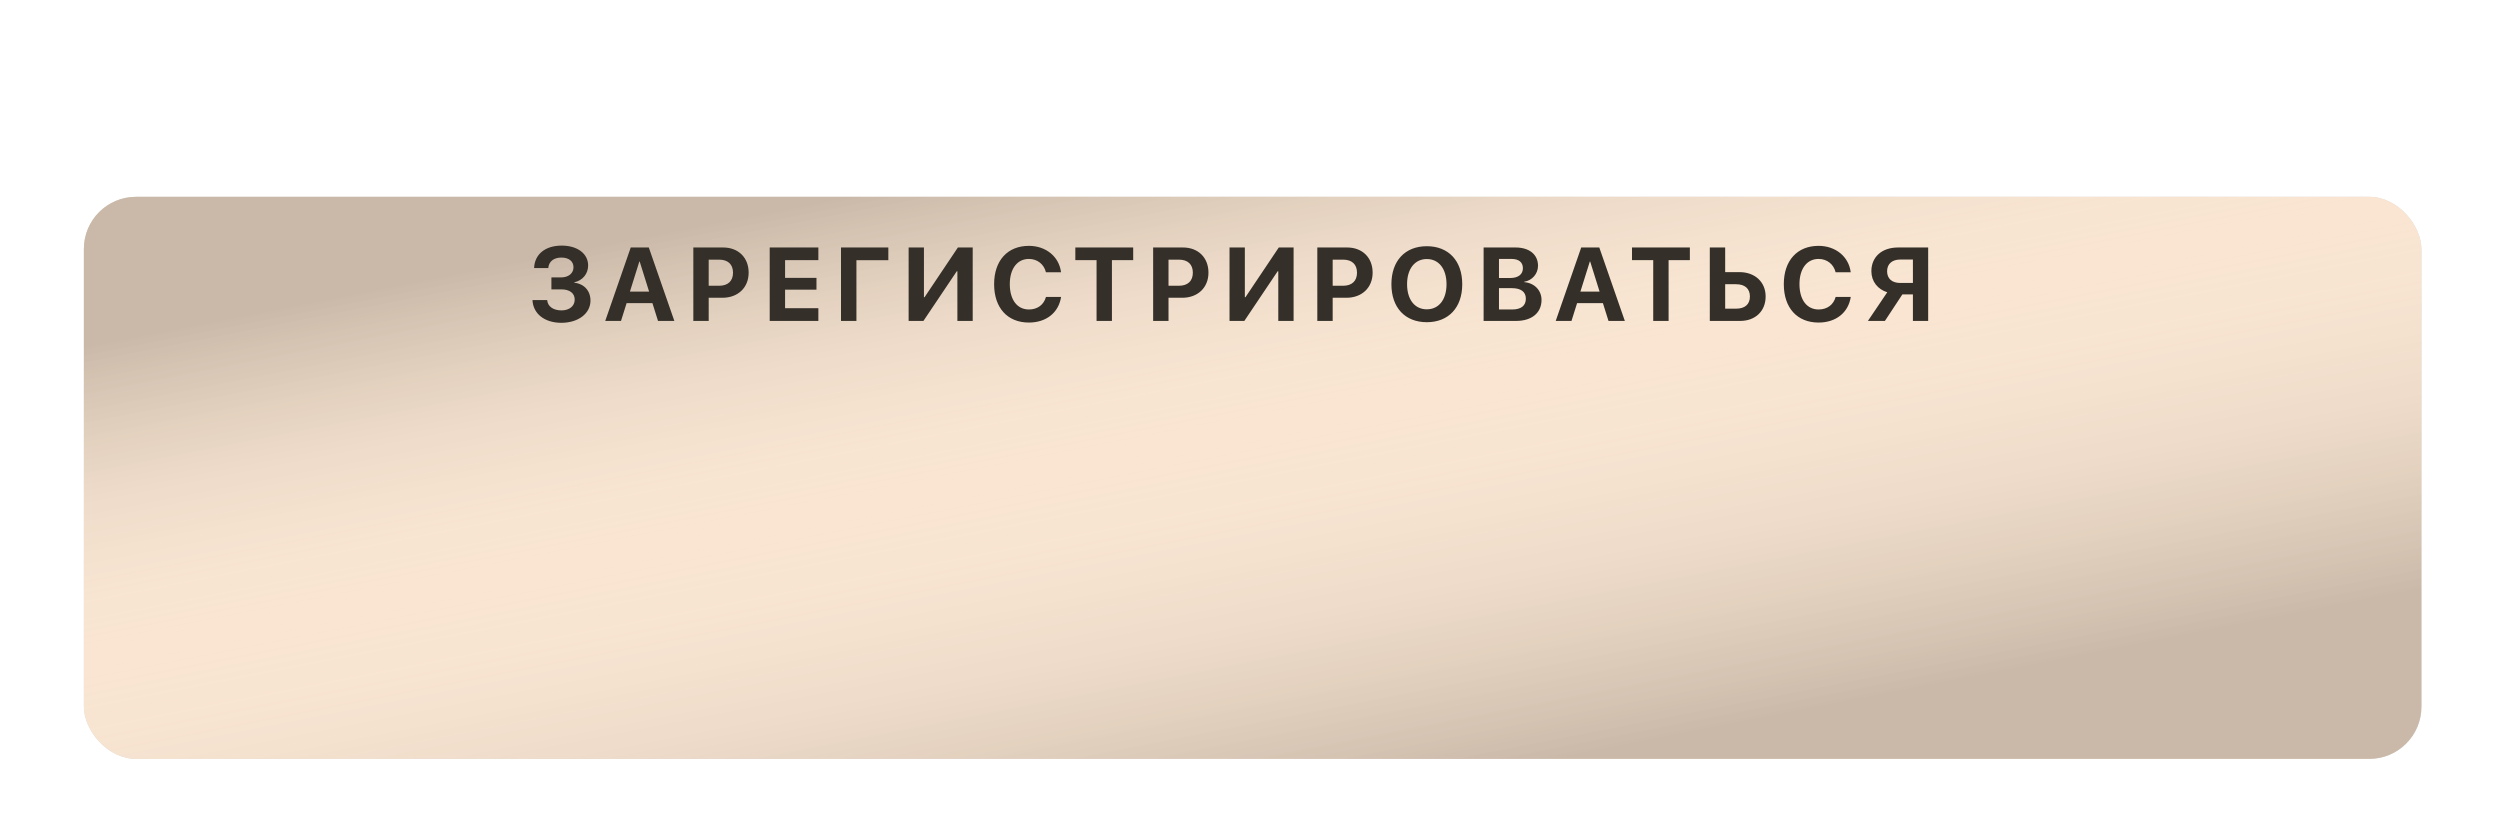
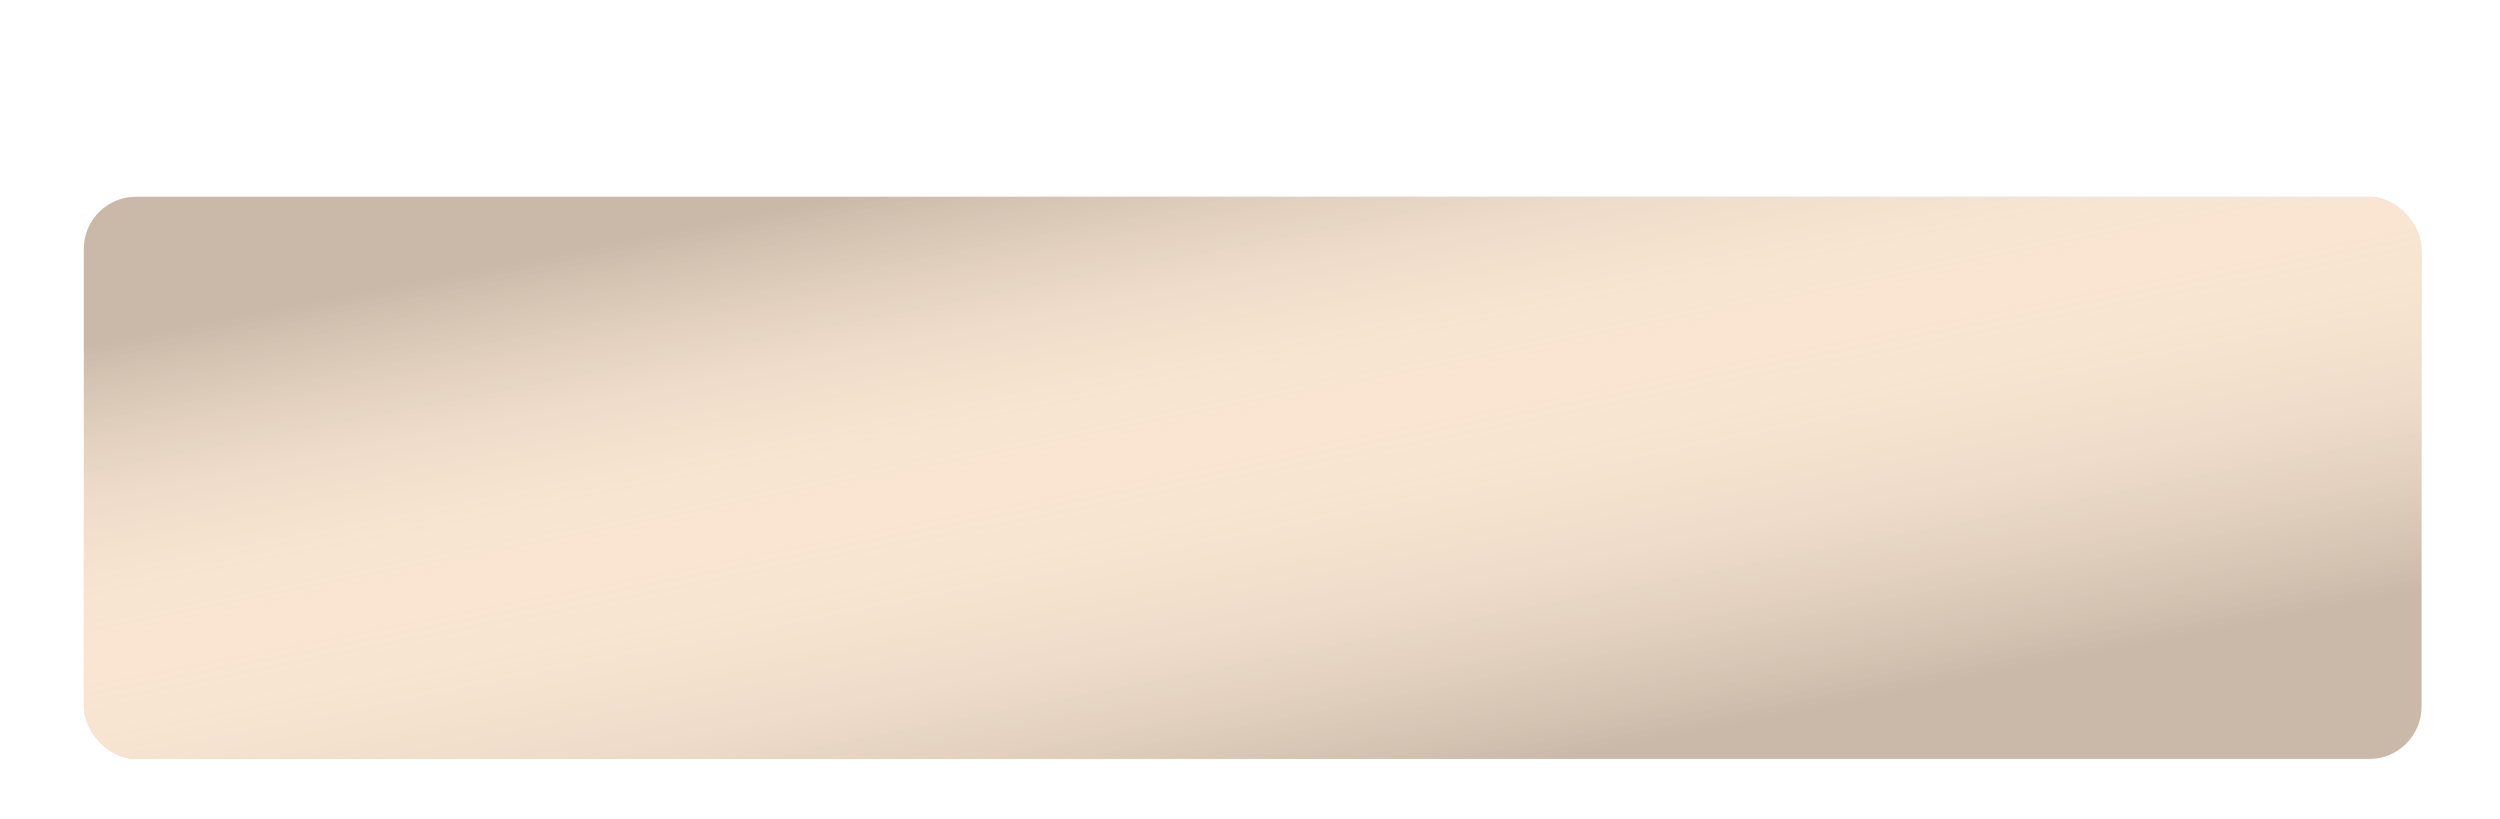
<svg xmlns="http://www.w3.org/2000/svg" width="357" height="117" viewBox="0 0 357 117" fill="none">
  <g filter="url(#filter0_dd_77_10506)">
    <rect x="9" y="0.57" width="333.8" height="80.261" rx="7.442" fill="#D9D9D9" />
    <rect x="9" y="0.57" width="333.8" height="80.261" rx="7.442" fill="#F9E5D1" />
    <rect x="9" y="0.57" width="333.8" height="80.261" rx="7.442" fill="url(#paint0_linear_77_10506)" fill-opacity="0.2" />
  </g>
-   <path d="M78.74 41.322V39.614H80.128C81.174 39.614 81.894 39.033 81.894 38.168C81.894 37.31 81.233 36.78 80.157 36.78C79.067 36.78 78.355 37.361 78.296 38.284H76.269C76.341 36.307 77.86 35.072 80.215 35.072C82.461 35.072 83.987 36.227 83.987 37.914C83.987 39.098 83.188 40.065 82.01 40.312V40.37C83.427 40.53 84.321 41.526 84.321 42.928C84.321 44.767 82.577 46.097 80.164 46.097C77.766 46.097 76.131 44.811 76.036 42.848H78.137C78.202 43.75 78.994 44.324 80.186 44.324C81.313 44.324 82.068 43.699 82.068 42.783C82.068 41.867 81.349 41.322 80.15 41.322H78.74ZM93.964 45.828L93.165 43.284H89.48L88.681 45.828H86.428L90.069 35.341H92.649L96.297 45.828H93.964ZM91.297 37.347L89.953 41.642H92.692L91.348 37.347H91.297ZM99.007 35.341H103.273C105.424 35.341 106.907 36.773 106.907 38.931C106.907 41.082 105.373 42.521 103.164 42.521H101.201V45.828H99.007V35.341ZM101.201 37.078V40.806H102.684C103.941 40.806 104.675 40.138 104.675 38.938C104.675 37.746 103.949 37.078 102.691 37.078H101.201ZM116.862 44.011V45.828H109.914V35.341H116.862V37.151H112.109V39.68H116.593V41.366H112.109V44.011H116.862ZM122.297 45.828H120.095V35.341H126.854V37.158H122.297V45.828ZM136.714 45.828V38.735H136.627L131.867 45.828H129.752V35.341H131.939V42.441H132.027L136.787 35.341H138.902V45.828H136.714ZM146.924 46.061C143.872 46.061 141.96 43.968 141.96 40.581C141.96 37.201 143.886 35.108 146.924 35.108C149.366 35.108 151.241 36.649 151.517 38.88H149.359C149.083 37.725 148.13 36.976 146.924 36.976C145.267 36.976 144.199 38.364 144.199 40.574C144.199 42.812 145.252 44.193 146.931 44.193C148.16 44.193 149.061 43.517 149.366 42.398H151.524C151.183 44.636 149.417 46.061 146.924 46.061ZM158.783 45.828H156.589V37.151H153.558V35.341H161.821V37.151H158.783V45.828ZM164.669 35.341H168.935C171.086 35.341 172.569 36.773 172.569 38.931C172.569 41.082 171.035 42.521 168.826 42.521H166.864V45.828H164.669V35.341ZM166.864 37.078V40.806H168.346C169.604 40.806 170.338 40.138 170.338 38.938C170.338 37.746 169.611 37.078 168.354 37.078H166.864ZM182.539 45.828V38.735H182.451L177.691 45.828H175.576V35.341H177.764V42.441H177.851L182.611 35.341H184.726V45.828H182.539ZM188.112 35.341H192.378C194.529 35.341 196.012 36.773 196.012 38.931C196.012 41.082 194.478 42.521 192.269 42.521H190.306V45.828H188.112V35.341ZM190.306 37.078V40.806H191.789C193.046 40.806 193.78 40.138 193.78 38.938C193.78 37.746 193.054 37.078 191.796 37.078H190.306ZM203.75 35.159C206.854 35.159 208.809 37.245 208.809 40.588C208.809 43.924 206.854 46.01 203.75 46.01C200.64 46.01 198.692 43.924 198.692 40.588C198.692 37.245 200.64 35.159 203.75 35.159ZM203.75 36.991C202.035 36.991 200.93 38.386 200.93 40.588C200.93 42.783 202.028 44.171 203.75 44.171C205.465 44.171 206.563 42.783 206.563 40.588C206.563 38.386 205.465 36.991 203.75 36.991ZM216.504 45.828H211.86V35.341H216.424C218.393 35.341 219.629 36.351 219.629 37.957C219.629 39.105 218.771 40.065 217.659 40.232V40.29C219.084 40.399 220.13 41.438 220.13 42.827C220.13 44.673 218.742 45.828 216.504 45.828ZM214.054 36.976V39.701H215.631C216.802 39.701 217.47 39.185 217.47 38.299C217.47 37.456 216.882 36.976 215.857 36.976H214.054ZM214.054 44.193H215.944C217.209 44.193 217.892 43.655 217.892 42.652C217.892 41.671 217.187 41.148 215.893 41.148H214.054V44.193ZM229.693 45.828L228.894 43.284H225.209L224.409 45.828H222.156L225.798 35.341H228.378L232.026 45.828H229.693ZM227.026 37.347L225.681 41.642H228.421L227.077 37.347H227.026ZM238.275 45.828H236.08V37.151H233.049V35.341H241.313V37.151H238.275V45.828ZM244.16 45.828V35.341H246.355V38.858H248.39C250.599 38.858 252.133 40.261 252.133 42.34C252.133 44.433 250.657 45.828 248.499 45.828H244.16ZM246.355 44.077H247.918C249.168 44.077 249.887 43.466 249.887 42.34C249.887 41.206 249.16 40.588 247.91 40.588H246.355V44.077ZM259.69 46.061C256.637 46.061 254.726 43.968 254.726 40.581C254.726 37.201 256.652 35.108 259.69 35.108C262.132 35.108 264.007 36.649 264.283 38.88H262.124C261.848 37.725 260.896 36.976 259.69 36.976C258.033 36.976 256.964 38.364 256.964 40.574C256.964 42.812 258.018 44.193 259.697 44.193C260.925 44.193 261.826 43.517 262.132 42.398H264.29C263.949 44.636 262.183 46.061 259.69 46.061ZM273.163 40.406V37.063H271.353C270.183 37.063 269.478 37.696 269.478 38.735C269.478 39.789 270.176 40.406 271.353 40.406H273.163ZM271.658 42.042L269.165 45.828H266.738L269.5 41.736C268.148 41.315 267.232 40.203 267.232 38.728C267.232 36.707 268.708 35.341 271.04 35.341H275.343V45.828H273.163V42.042H271.658Z" fill="#343029" />
  <defs>
    <filter id="filter0_dd_77_10506" x="0.814" y="0.57" width="356.127" height="115.984" filterUnits="userSpaceOnUse" color-interpolation-filters="sRGB">
      <feFlood flood-opacity="0" result="BackgroundImageFix" />
      <feColorMatrix in="SourceAlpha" type="matrix" values="0 0 0 0 0 0 0 0 0 0 0 0 0 0 0 0 0 0 127 0" result="hardAlpha" />
      <feOffset dy="2.977" />
      <feComposite in2="hardAlpha" operator="out" />
      <feColorMatrix type="matrix" values="0 0 0 0 0.258 0 0 0 0 0.239 0 0 0 0 0.209 0 0 0 1 0" />
      <feBlend mode="normal" in2="BackgroundImageFix" result="effect1_dropShadow_77_10506" />
      <feColorMatrix in="SourceAlpha" type="matrix" values="0 0 0 0 0 0 0 0 0 0 0 0 0 0 0 0 0 0 127 0" result="hardAlpha" />
      <feMorphology radius="11.163" operator="erode" in="SourceAlpha" result="effect2_dropShadow_77_10506" />
      <feOffset dx="2.977" dy="24.559" />
      <feGaussianBlur stdDeviation="11.163" />
      <feComposite in2="hardAlpha" operator="out" />
      <feColorMatrix type="matrix" values="0 0 0 0 0 0 0 0 0 0 0 0 0 0 0 0 0 0 0.25 0" />
      <feBlend mode="normal" in2="effect1_dropShadow_77_10506" result="effect2_dropShadow_77_10506" />
      <feBlend mode="normal" in="SourceGraphic" in2="effect2_dropShadow_77_10506" result="shape" />
    </filter>
    <linearGradient id="paint0_linear_77_10506" x1="285.798" y1="67.717" x2="266.899" y2="-28.587" gradientUnits="userSpaceOnUse">
      <stop stop-color="#110B07" />
      <stop offset="0.554" stop-color="#FFFCFB" stop-opacity="0" />
      <stop offset="1" stop-color="#110B07" />
    </linearGradient>
  </defs>
</svg>